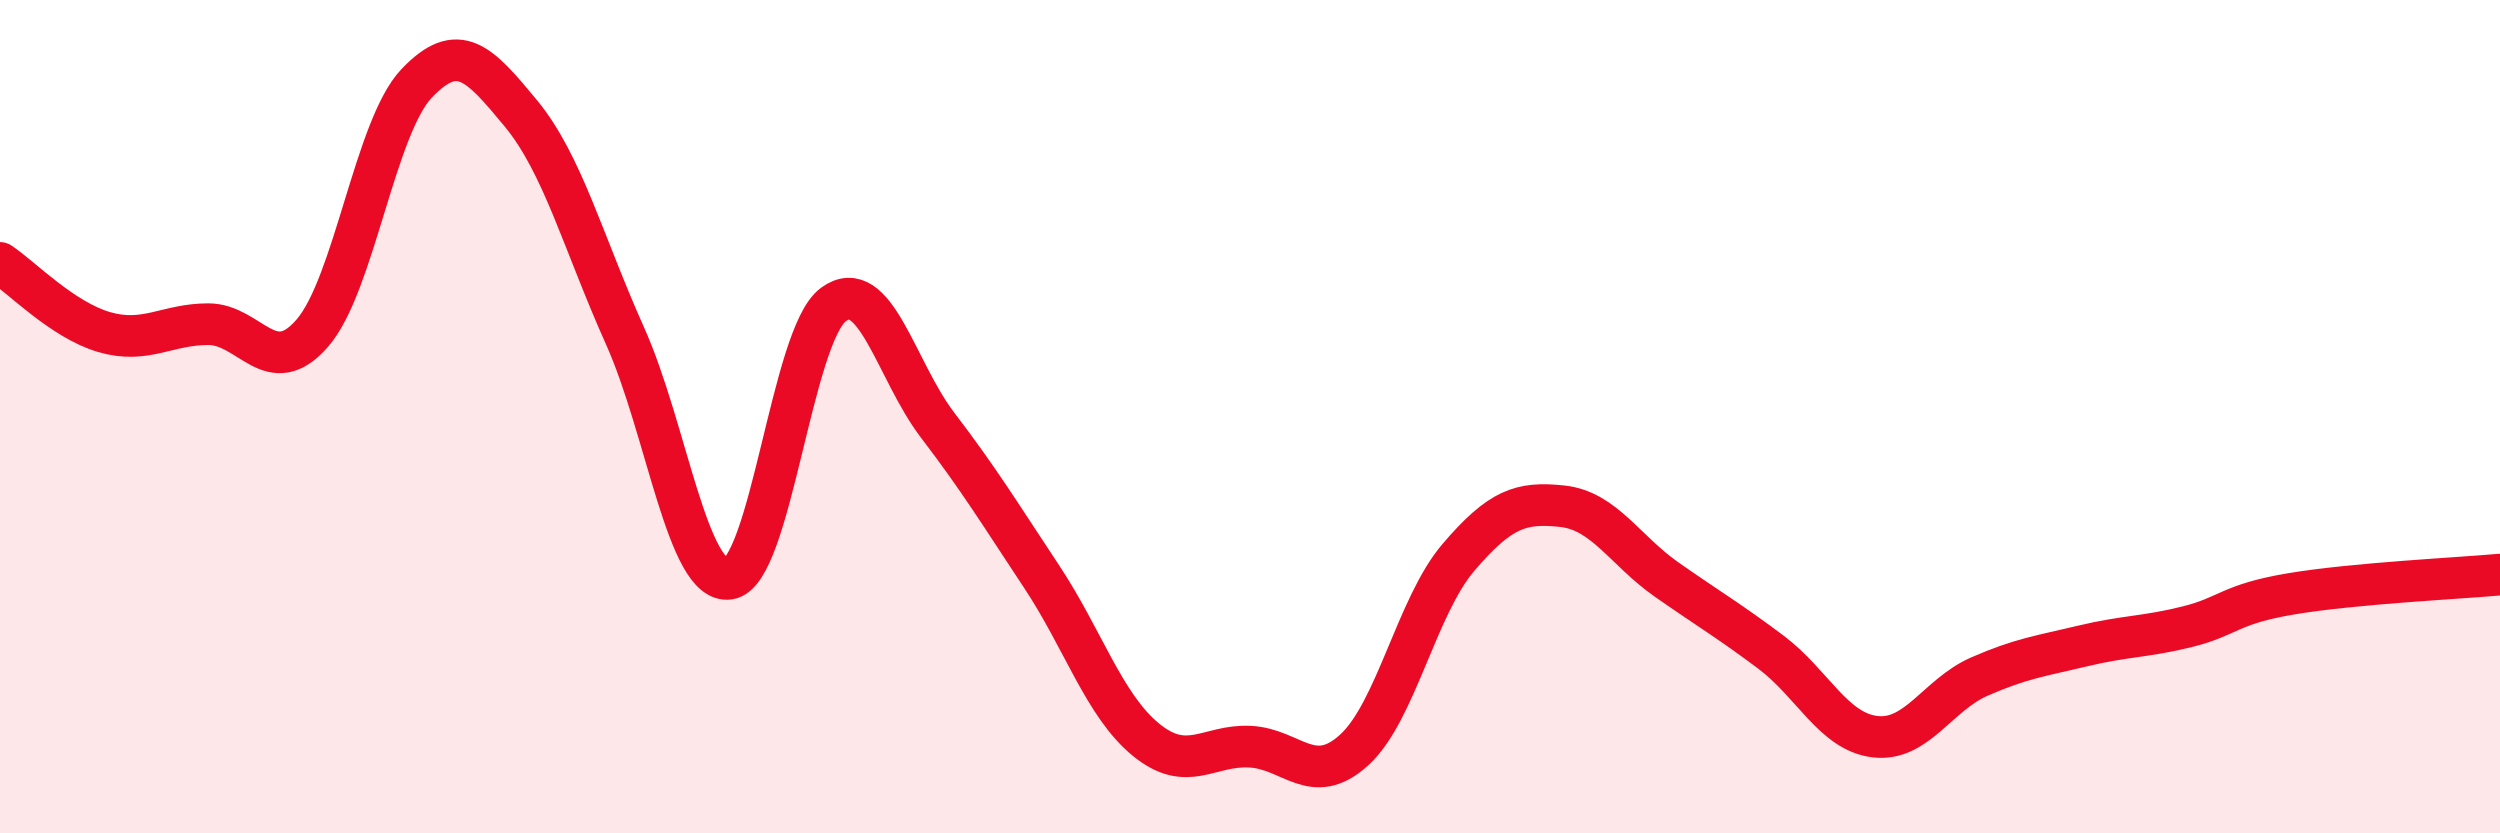
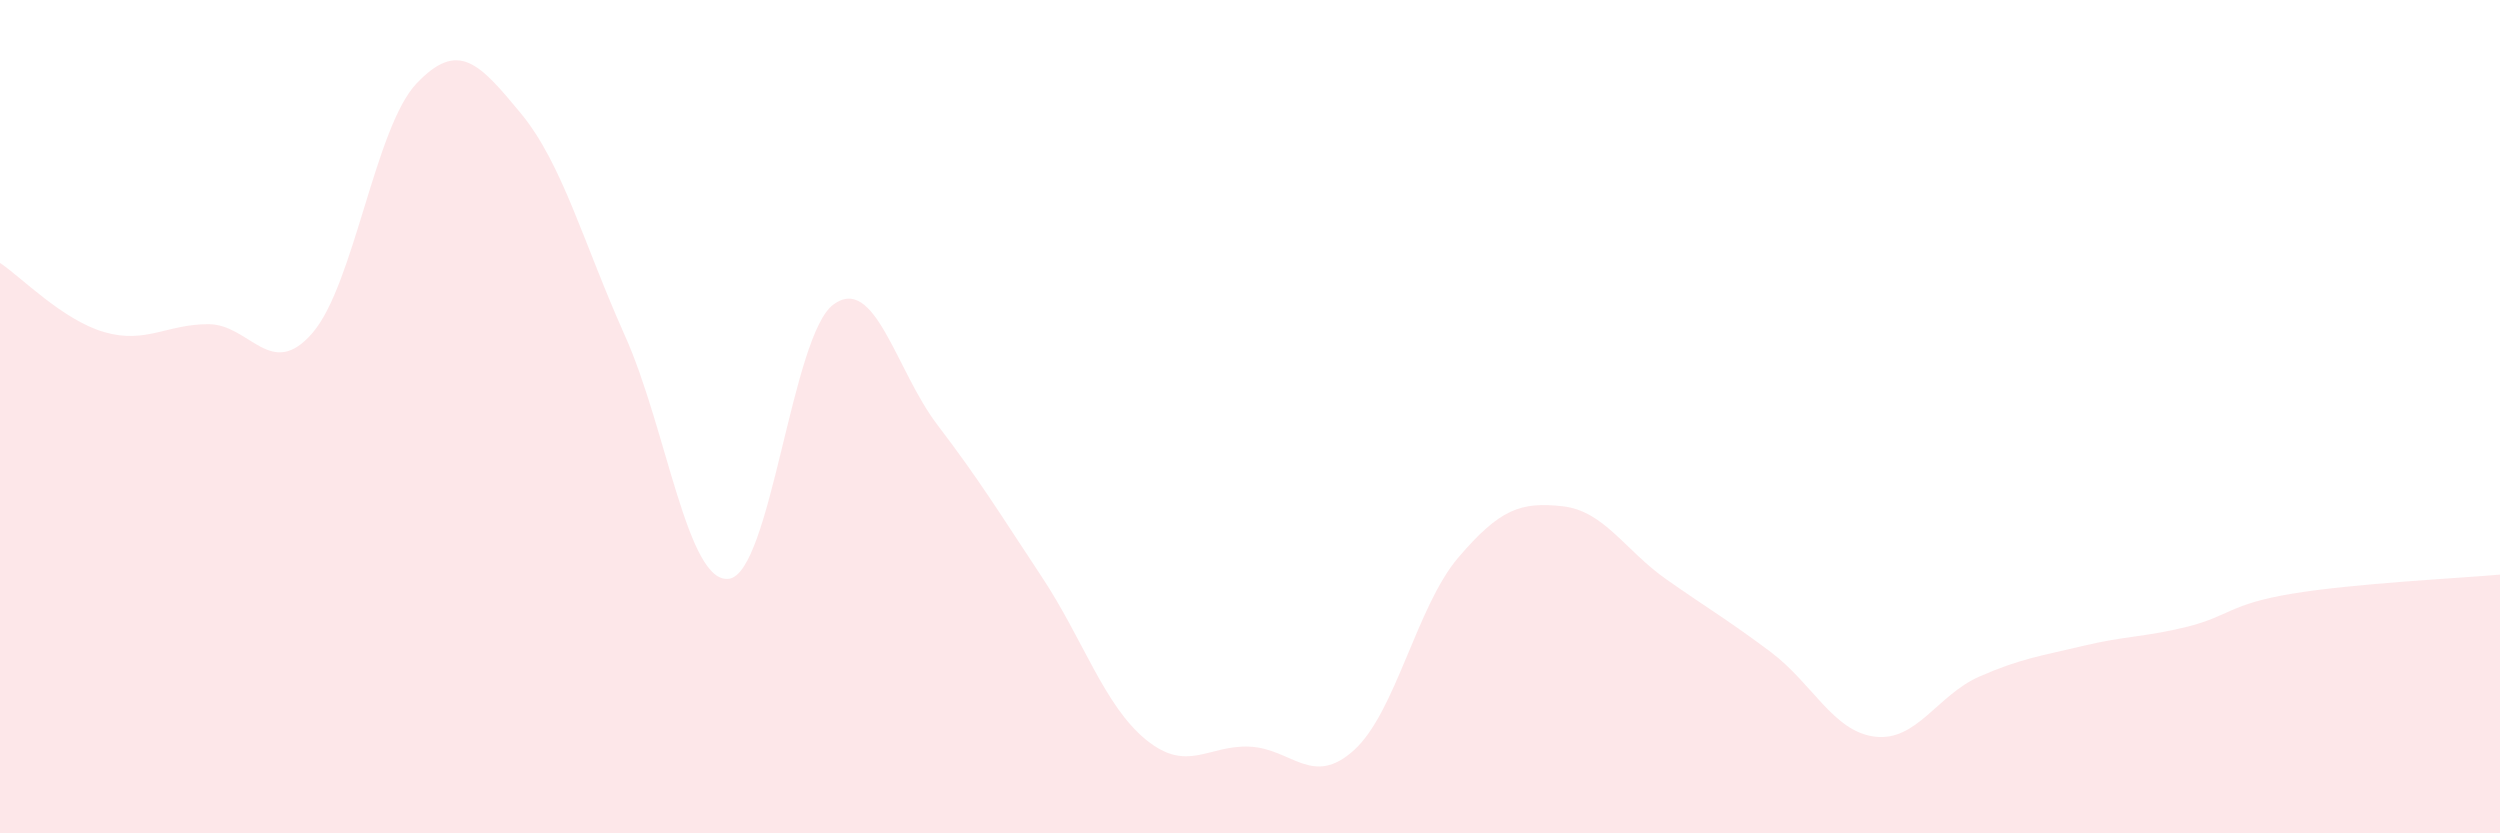
<svg xmlns="http://www.w3.org/2000/svg" width="60" height="20" viewBox="0 0 60 20">
  <path d="M 0,6.31 C 0.5,6.64 1.5,7.68 2.5,7.97 C 3.5,8.26 4,7.78 5,7.78 C 6,7.78 6.5,9.15 7.5,7.99 C 8.5,6.83 9,3.05 10,2 C 11,0.95 11.5,1.51 12.5,2.72 C 13.5,3.93 14,5.83 15,8.06 C 16,10.29 16.5,14.04 17.5,13.89 C 18.5,13.74 19,8.05 20,7.31 C 21,6.57 21.5,8.89 22.5,10.2 C 23.5,11.51 24,12.33 25,13.84 C 26,15.35 26.5,16.93 27.5,17.75 C 28.5,18.57 29,17.87 30,17.92 C 31,17.97 31.5,18.91 32.5,18 C 33.5,17.09 34,14.55 35,13.38 C 36,12.21 36.5,12.04 37.5,12.15 C 38.5,12.26 39,13.21 40,13.91 C 41,14.61 41.5,14.9 42.5,15.65 C 43.5,16.4 44,17.56 45,17.68 C 46,17.8 46.5,16.68 47.5,16.24 C 48.5,15.8 49,15.74 50,15.5 C 51,15.26 51.5,15.29 52.5,15.04 C 53.5,14.79 53.5,14.5 55,14.25 C 56.5,14 59,13.88 60,13.79L60 20L0 20Z" fill="#EB0A25" opacity="0.1" stroke-linecap="round" stroke-linejoin="round" />
-   <path d="M 0,6.31 C 0.5,6.64 1.5,7.68 2.5,7.97 C 3.5,8.26 4,7.78 5,7.78 C 6,7.78 6.5,9.15 7.5,7.99 C 8.5,6.83 9,3.05 10,2 C 11,0.95 11.5,1.51 12.5,2.72 C 13.5,3.93 14,5.83 15,8.06 C 16,10.29 16.5,14.04 17.5,13.89 C 18.5,13.74 19,8.05 20,7.31 C 21,6.57 21.5,8.89 22.5,10.2 C 23.5,11.51 24,12.33 25,13.84 C 26,15.35 26.5,16.93 27.5,17.75 C 28.5,18.57 29,17.87 30,17.92 C 31,17.97 31.5,18.91 32.5,18 C 33.5,17.09 34,14.55 35,13.38 C 36,12.21 36.5,12.04 37.5,12.15 C 38.5,12.26 39,13.21 40,13.91 C 41,14.61 41.5,14.9 42.5,15.65 C 43.5,16.4 44,17.56 45,17.68 C 46,17.8 46.5,16.68 47.5,16.24 C 48.5,15.8 49,15.74 50,15.5 C 51,15.26 51.5,15.29 52.5,15.04 C 53.5,14.79 53.5,14.5 55,14.25 C 56.5,14 59,13.88 60,13.79" stroke="#EB0A25" stroke-width="1" fill="none" stroke-linecap="round" stroke-linejoin="round" />
</svg>